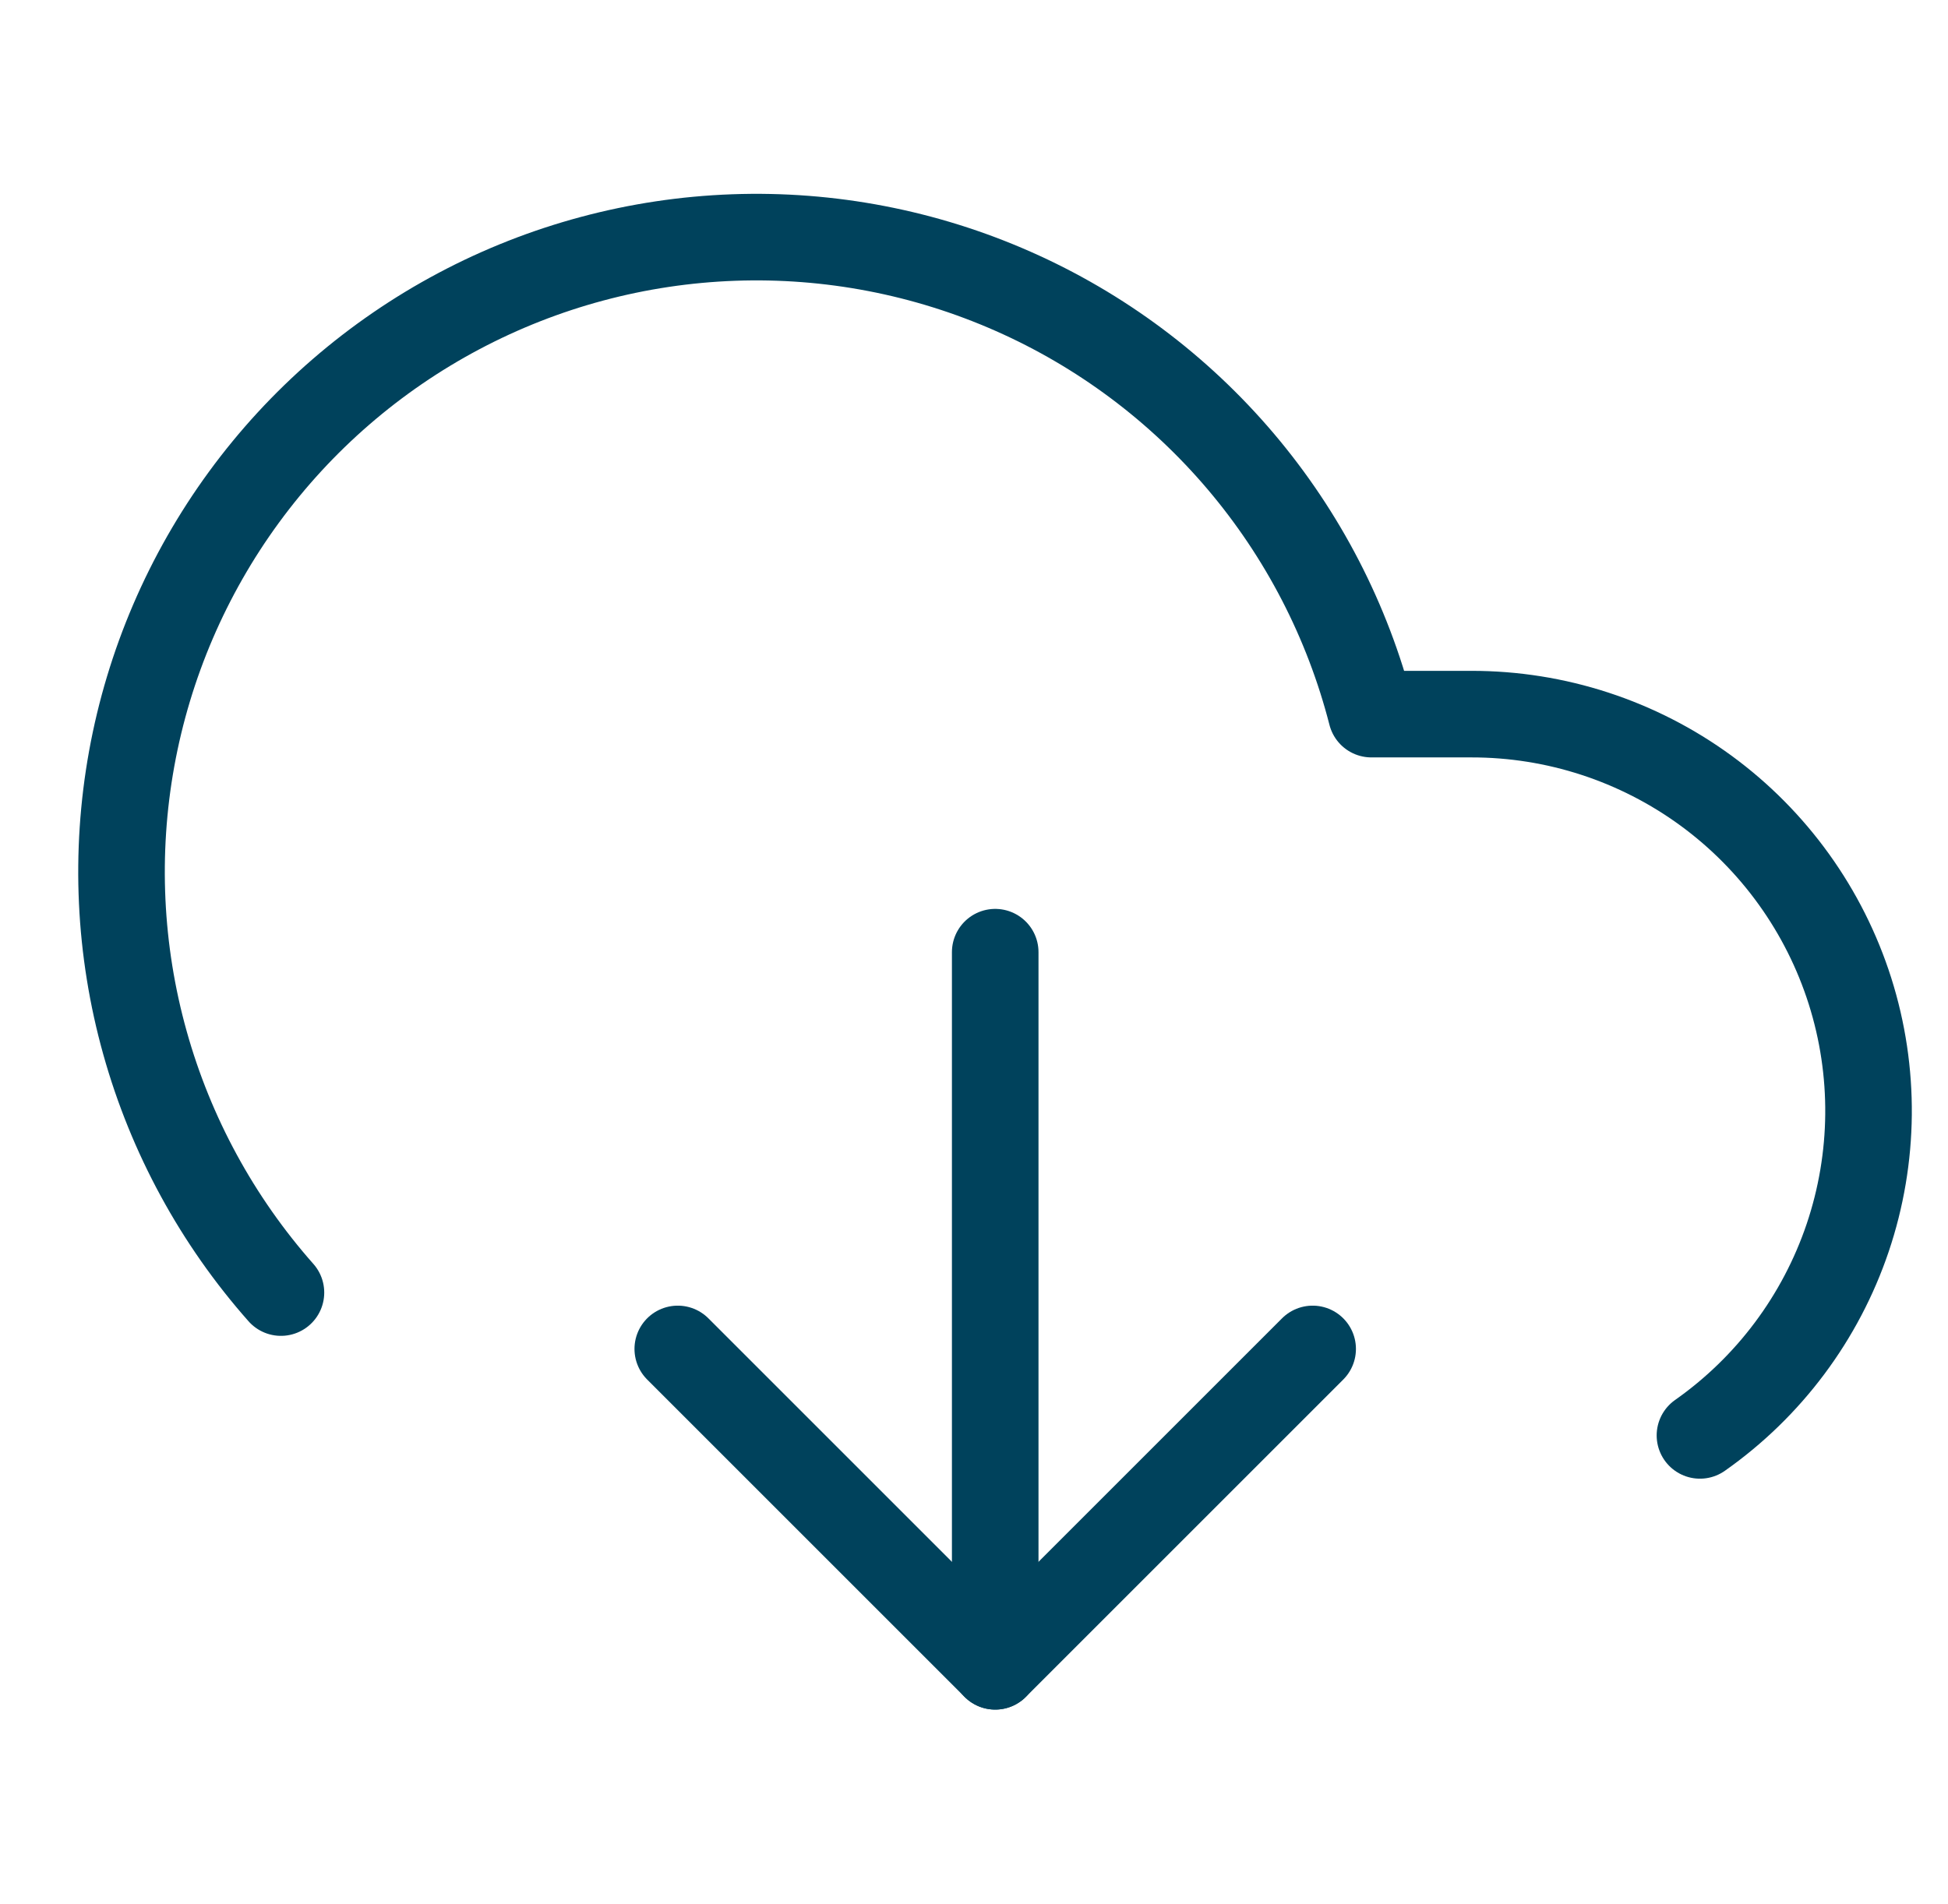
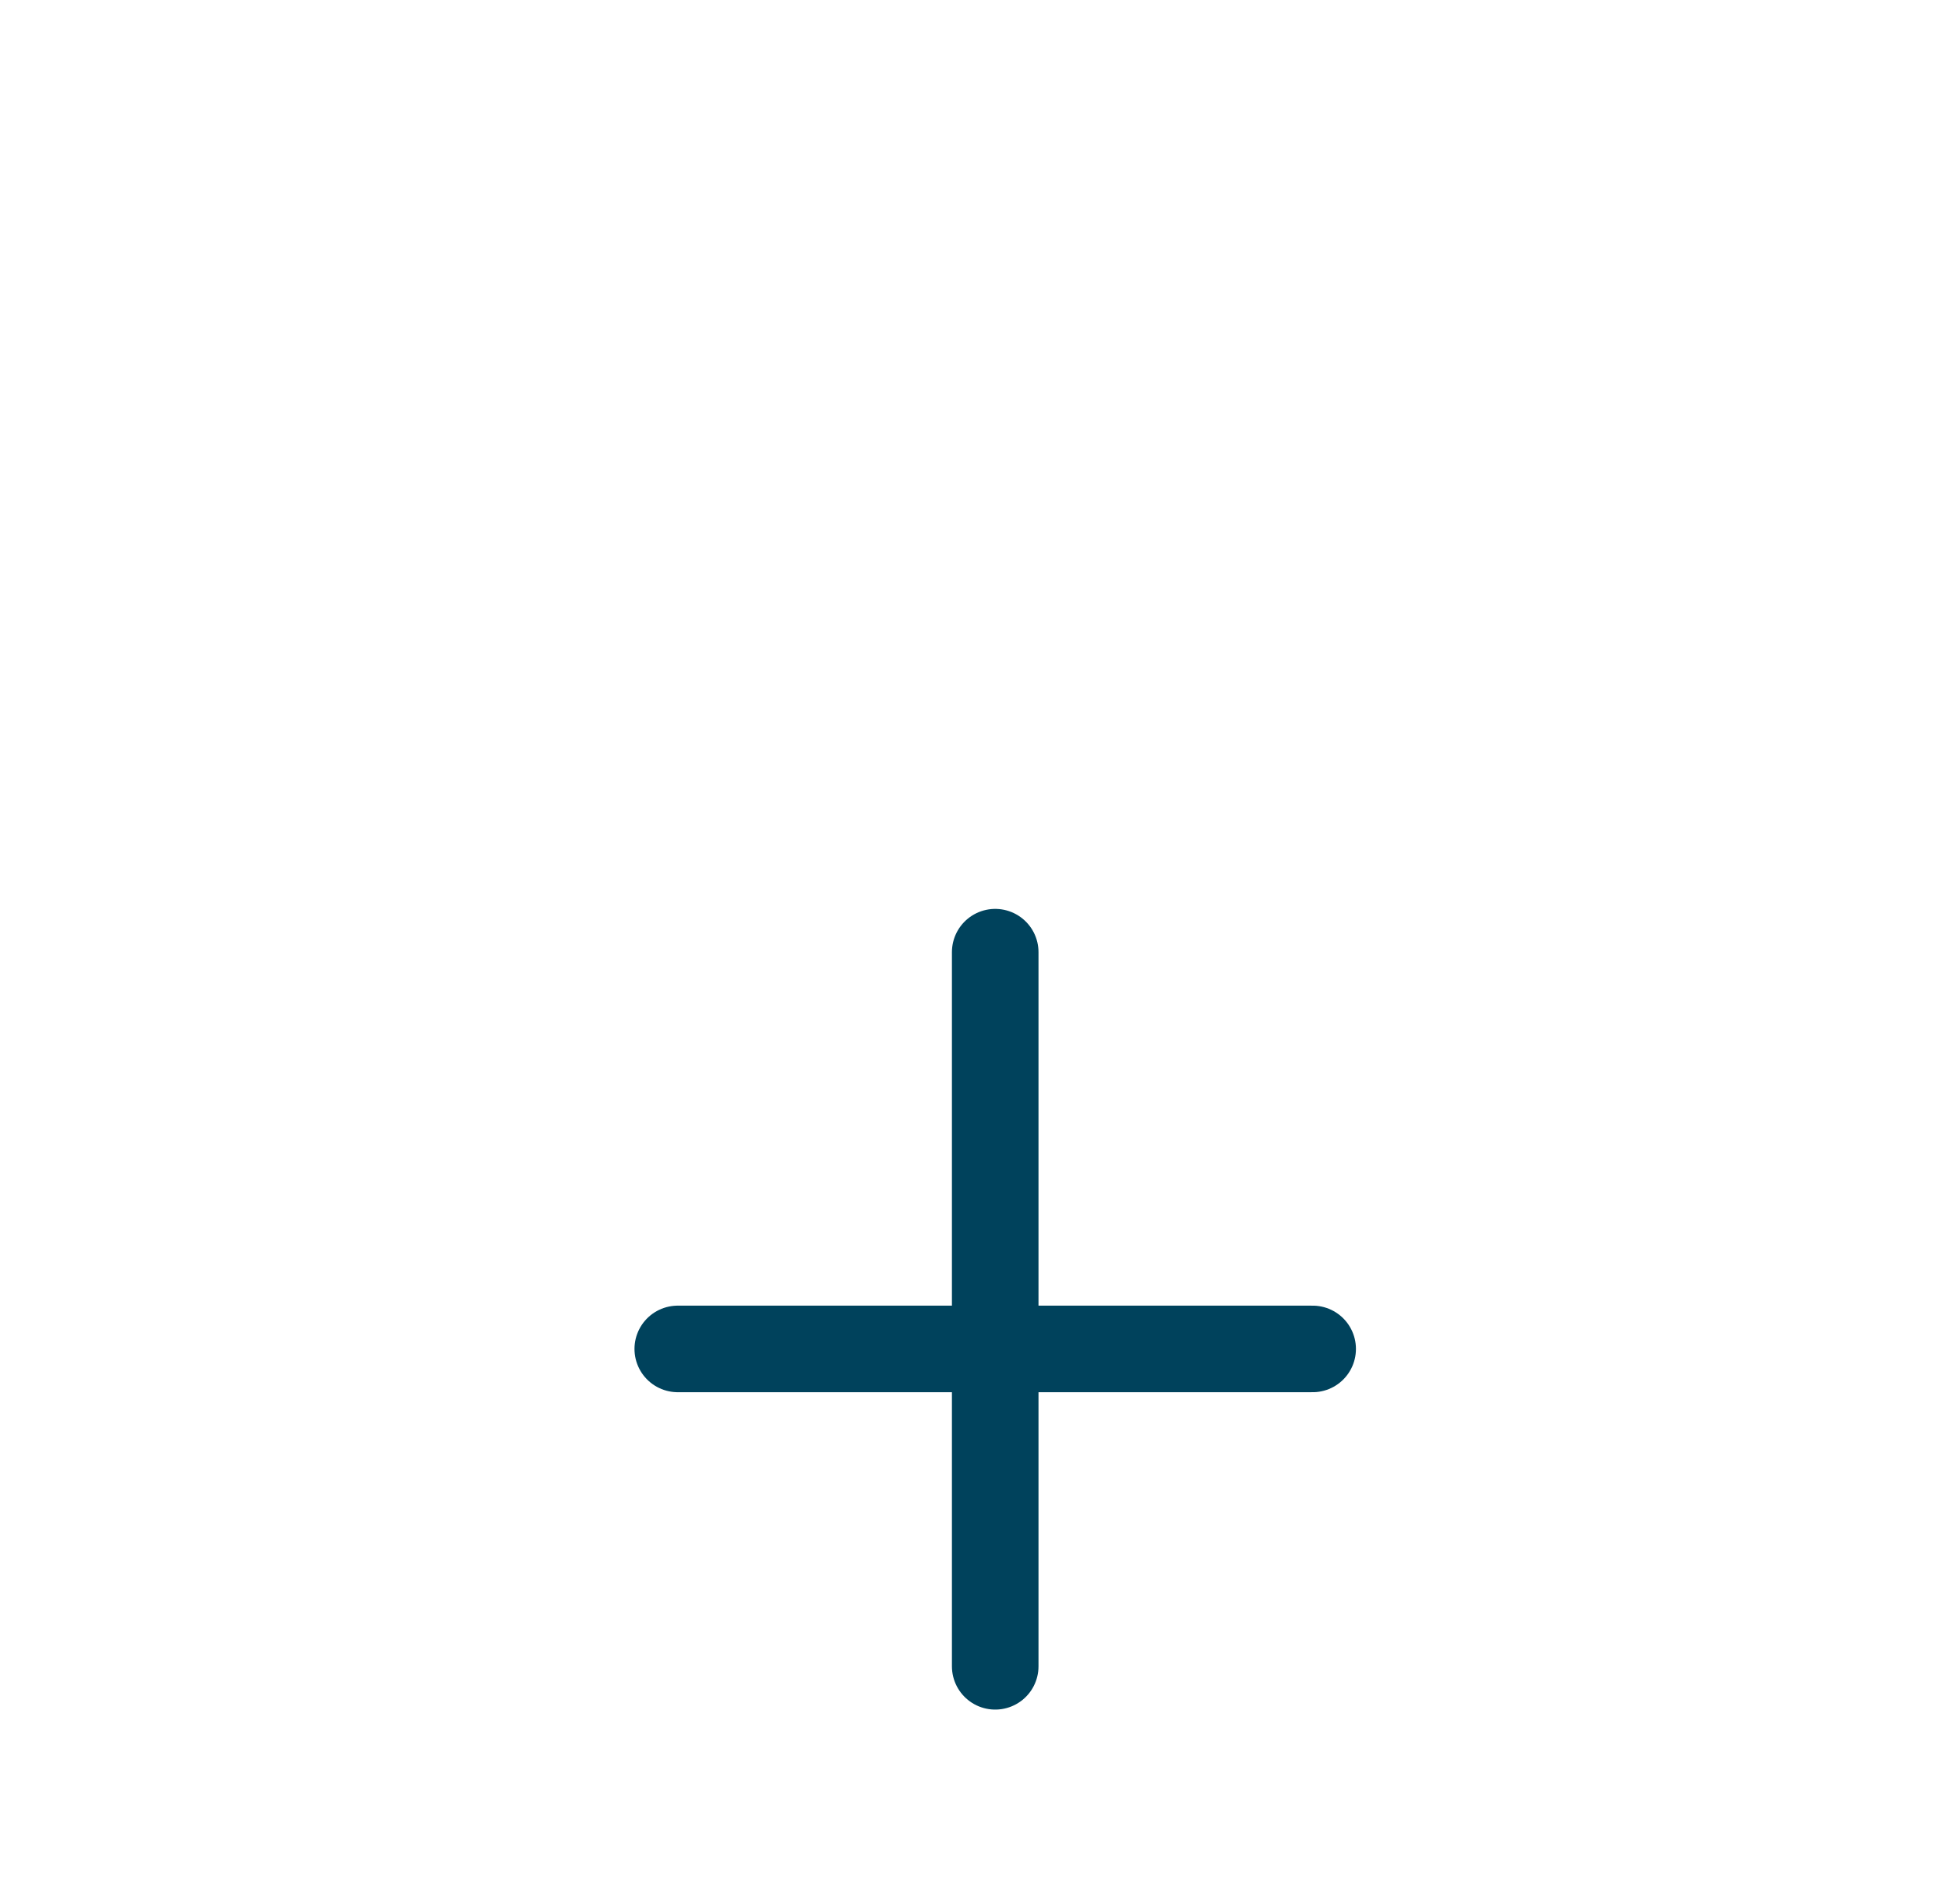
<svg xmlns="http://www.w3.org/2000/svg" width="45" height="44" viewBox="0 0 45 44" fill="none">
  <g clip-path="url(#clip0_1279_19348)">
-     <path d="M15.657 31.167L22.99 38.5L30.323 31.167" stroke="#00425C" stroke-width="2" stroke-linecap="round" stroke-linejoin="round" />
+     <path d="M15.657 31.167L30.323 31.167" stroke="#00425C" stroke-width="2" stroke-linecap="round" stroke-linejoin="round" />
    <path d="M22.99 22V38.5" stroke="#00425C" stroke-width="2" stroke-linecap="round" stroke-linejoin="round" />
-     <path d="M39.27 33.165C40.864 32.044 42.059 30.445 42.683 28.598C43.306 26.752 43.325 24.756 42.736 22.898C42.147 21.041 40.982 19.419 39.41 18.268C37.837 17.118 35.939 16.498 33.99 16.5H31.68C31.129 14.351 30.097 12.355 28.663 10.663C27.228 8.97 25.429 7.625 23.399 6.729C21.37 5.833 19.164 5.408 16.947 5.488C14.73 5.568 12.559 6.149 10.6 7.189C8.64 8.229 6.942 9.7 5.633 11.491C4.324 13.282 3.438 15.347 3.042 17.53C2.647 19.713 2.751 21.957 3.349 24.094C3.946 26.23 5.02 28.204 6.49 29.865" stroke="#00425C" stroke-width="2" stroke-linecap="round" stroke-linejoin="round" />
  </g>
  <defs>
    <clipPath id="clip0_1279_19348">
      <rect width="44" height="44" fill="white" transform="translate(0.99)" />
    </clipPath>
  </defs>
</svg>